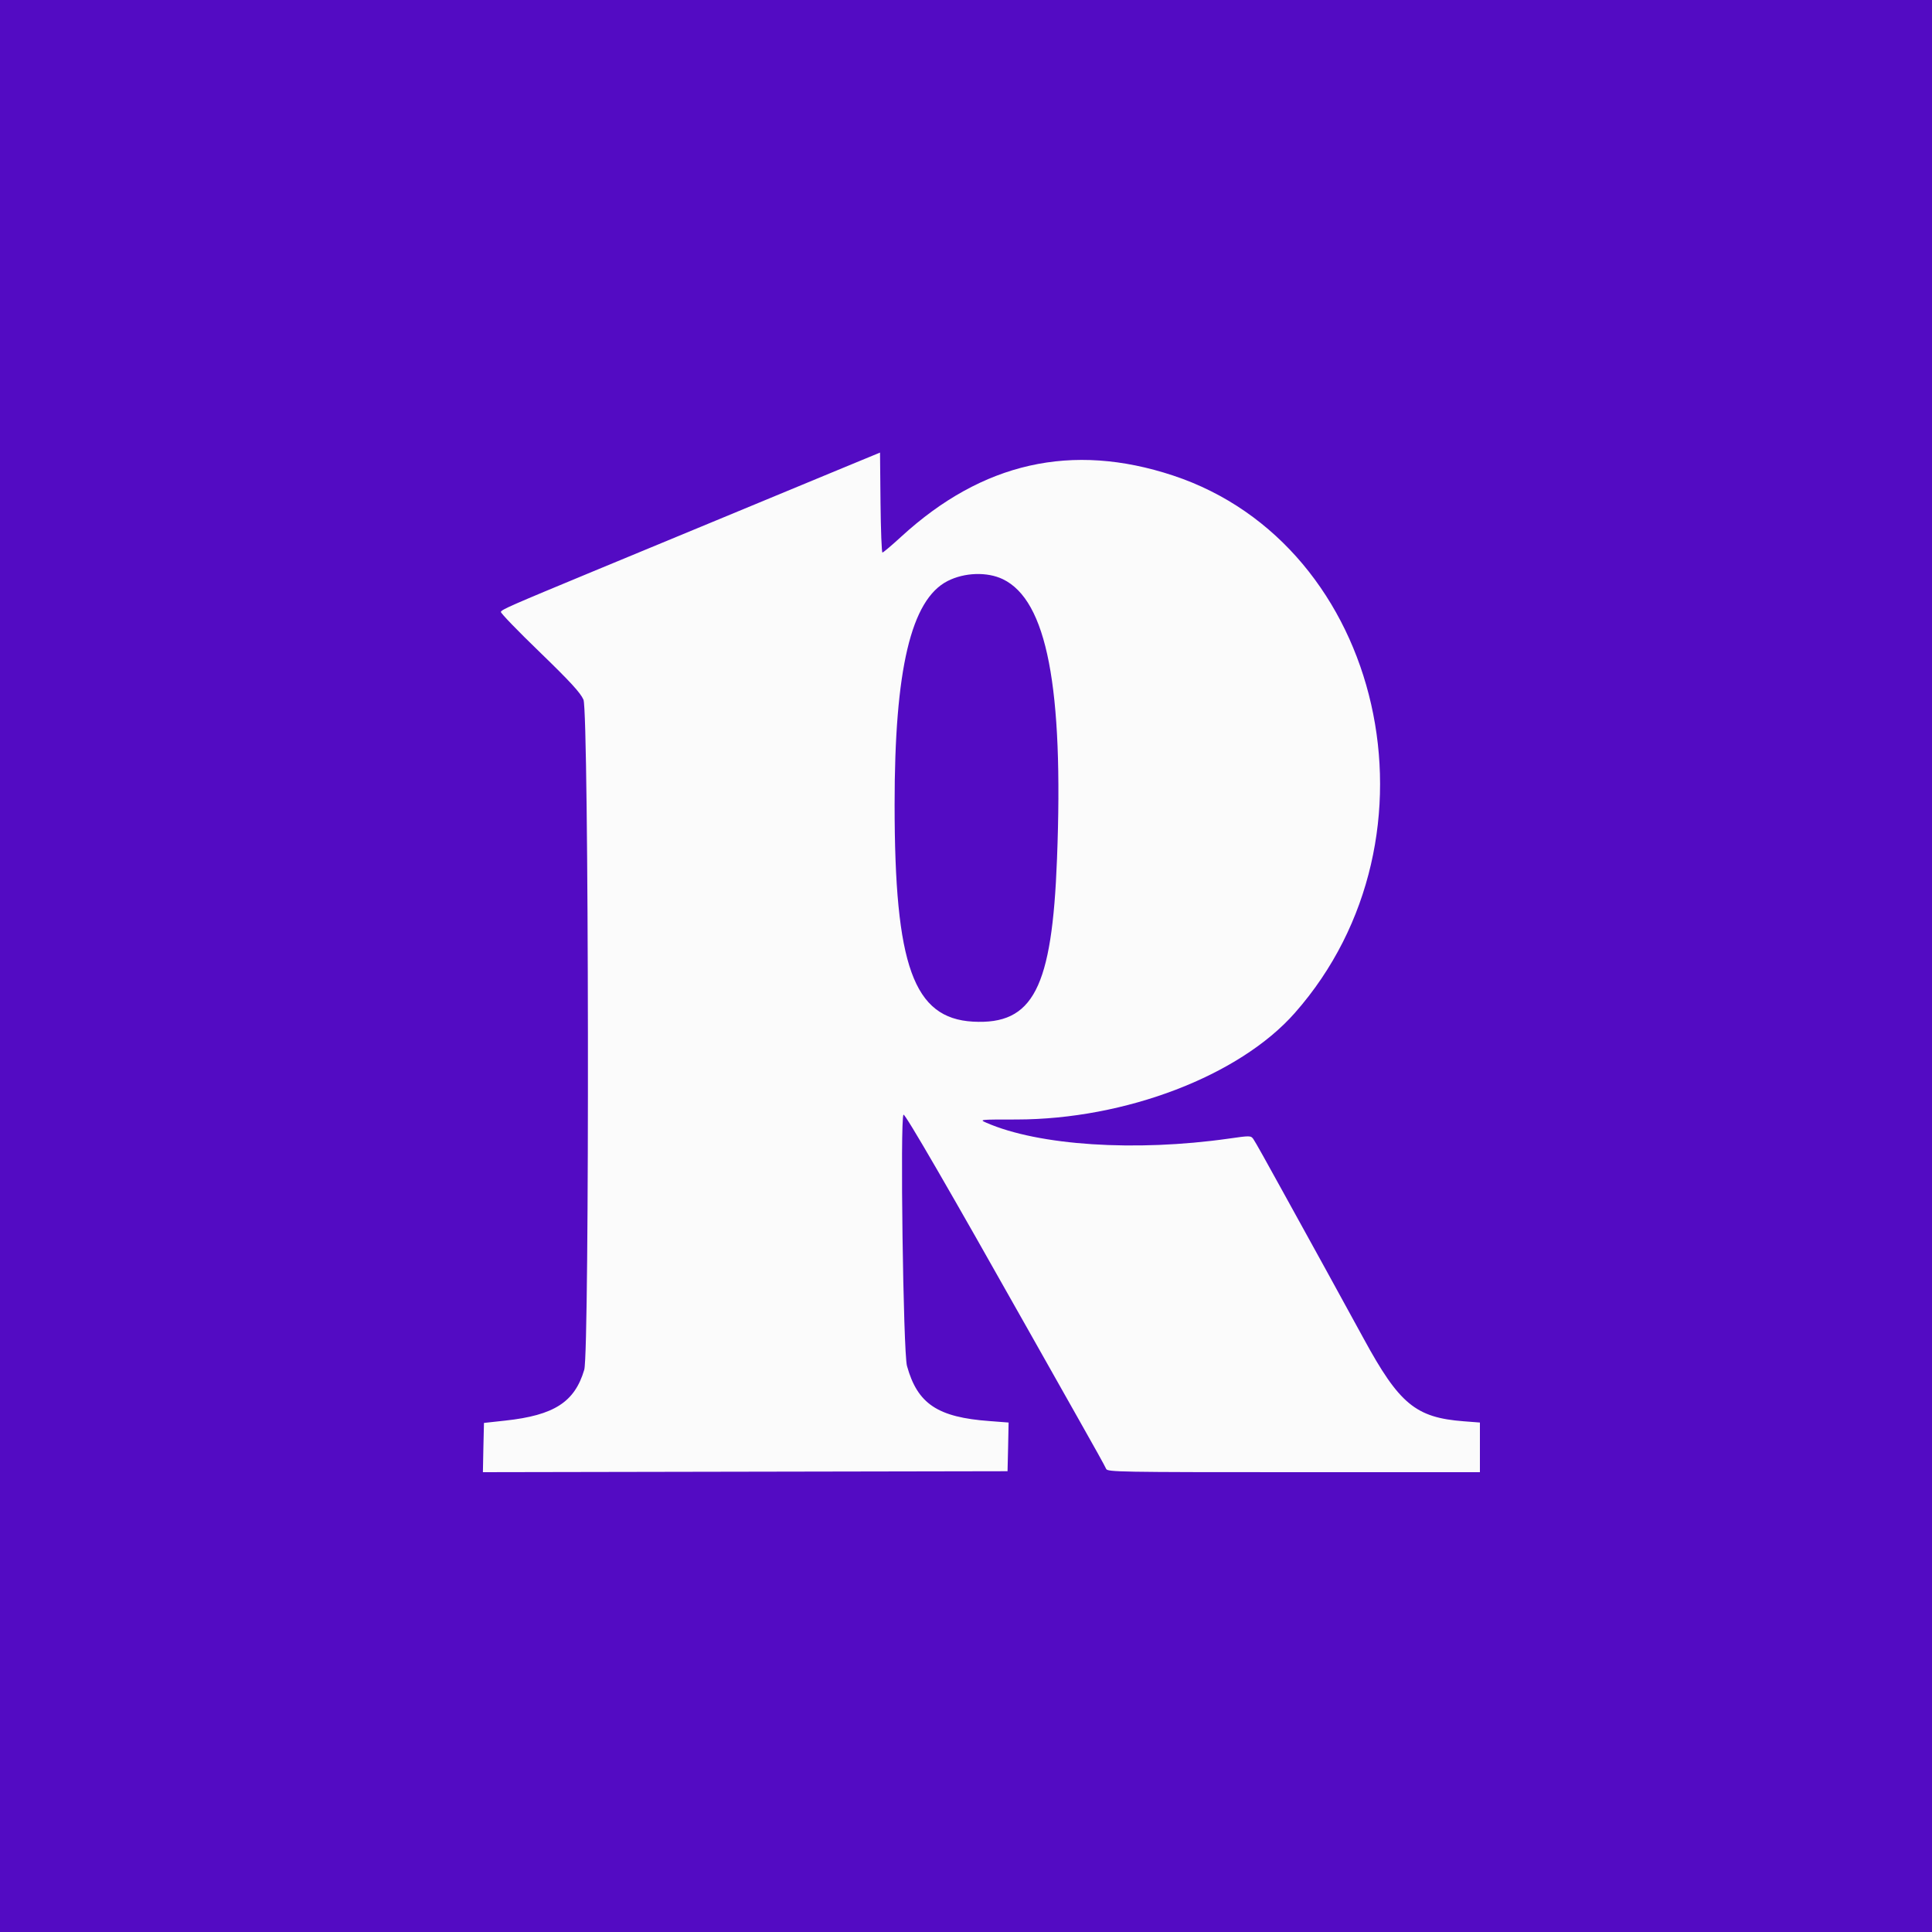
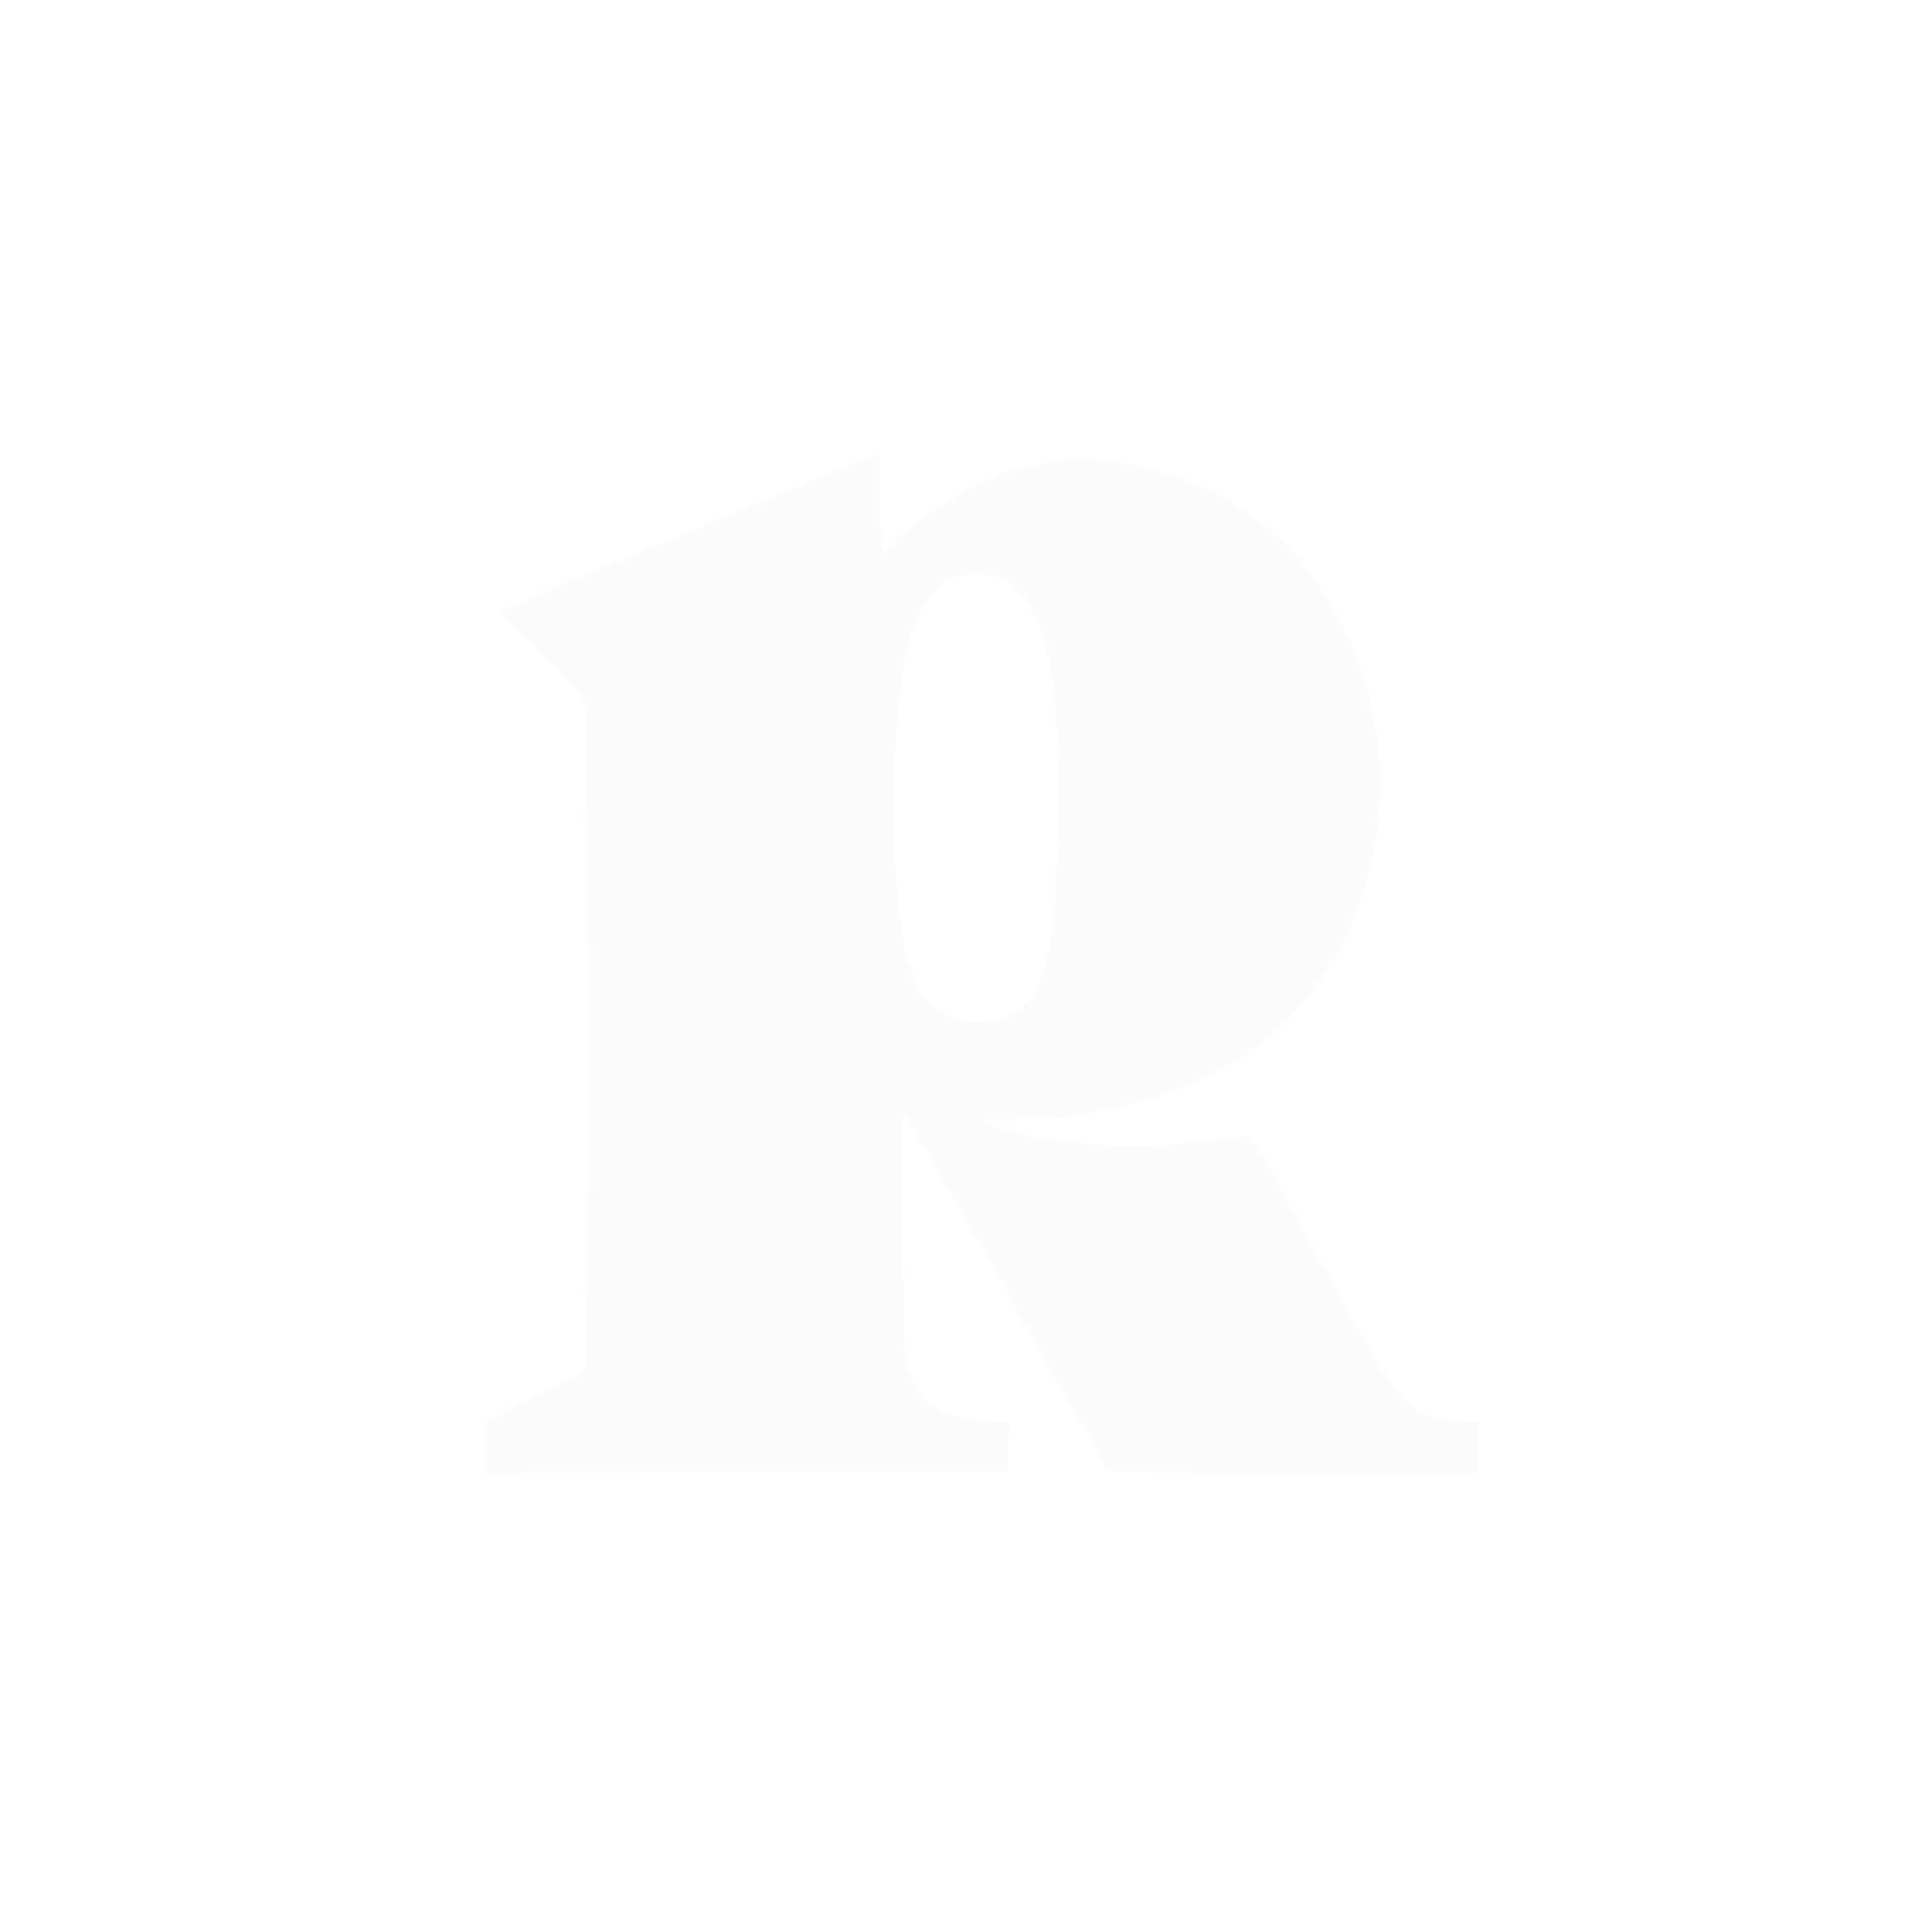
<svg xmlns="http://www.w3.org/2000/svg" width="20" height="20" viewBox="0 0 20 20" fill="none">
-   <rect width="20" height="20" fill="#530BC3" />
-   <path fill-rule="evenodd" clip-rule="evenodd" d="M8.59 4.9C8.304 5.018 7.773 5.238 7.41 5.389C7.047 5.539 6.471 5.778 6.13 5.919C5.291 6.267 5.194 6.309 5.185 6.334C5.181 6.346 5.363 6.534 5.589 6.752C5.907 7.06 6.008 7.171 6.04 7.243C6.096 7.374 6.104 13.992 6.048 14.18C5.949 14.514 5.737 14.651 5.23 14.706L5.01 14.73L5.004 14.985L4.999 15.24L7.714 15.235L10.43 15.23L10.436 14.978L10.441 14.726L10.246 14.711C9.706 14.672 9.498 14.533 9.389 14.14C9.35 13.998 9.317 11.575 9.353 11.539C9.368 11.524 9.836 12.332 10.64 13.76C10.785 14.018 11.024 14.442 11.171 14.701C11.318 14.96 11.444 15.187 11.451 15.206C11.463 15.238 11.597 15.24 13.392 15.24H15.32V14.983V14.726L15.152 14.713C14.655 14.675 14.485 14.534 14.117 13.858C13.989 13.623 13.809 13.295 13.718 13.13C13.627 12.965 13.428 12.605 13.277 12.33C13.126 12.055 12.991 11.813 12.975 11.792C12.949 11.755 12.941 11.755 12.719 11.787C11.753 11.924 10.753 11.859 10.212 11.623C10.134 11.589 10.138 11.589 10.522 11.589C11.651 11.588 12.831 11.136 13.404 10.486C15.011 8.664 14.325 5.644 12.142 4.922C11.097 4.577 10.169 4.786 9.33 5.555C9.231 5.646 9.143 5.72 9.135 5.72C9.127 5.72 9.118 5.487 9.115 5.202L9.11 4.685L8.59 4.9ZM10.382 5.996C10.837 6.216 11.011 7.113 10.942 8.892C10.891 10.232 10.695 10.61 10.072 10.576C9.457 10.541 9.261 9.998 9.261 8.33C9.26 6.931 9.431 6.208 9.809 6.015C9.985 5.925 10.22 5.918 10.382 5.996Z" fill="#FBFBFB" />
+   <path fill-rule="evenodd" clip-rule="evenodd" d="M8.59 4.9C8.304 5.018 7.773 5.238 7.41 5.389C7.047 5.539 6.471 5.778 6.13 5.919C5.291 6.267 5.194 6.309 5.185 6.334C5.181 6.346 5.363 6.534 5.589 6.752C5.907 7.06 6.008 7.171 6.04 7.243C6.096 7.374 6.104 13.992 6.048 14.18L5.01 14.73L5.004 14.985L4.999 15.24L7.714 15.235L10.43 15.23L10.436 14.978L10.441 14.726L10.246 14.711C9.706 14.672 9.498 14.533 9.389 14.14C9.35 13.998 9.317 11.575 9.353 11.539C9.368 11.524 9.836 12.332 10.64 13.76C10.785 14.018 11.024 14.442 11.171 14.701C11.318 14.96 11.444 15.187 11.451 15.206C11.463 15.238 11.597 15.24 13.392 15.24H15.32V14.983V14.726L15.152 14.713C14.655 14.675 14.485 14.534 14.117 13.858C13.989 13.623 13.809 13.295 13.718 13.13C13.627 12.965 13.428 12.605 13.277 12.33C13.126 12.055 12.991 11.813 12.975 11.792C12.949 11.755 12.941 11.755 12.719 11.787C11.753 11.924 10.753 11.859 10.212 11.623C10.134 11.589 10.138 11.589 10.522 11.589C11.651 11.588 12.831 11.136 13.404 10.486C15.011 8.664 14.325 5.644 12.142 4.922C11.097 4.577 10.169 4.786 9.33 5.555C9.231 5.646 9.143 5.72 9.135 5.72C9.127 5.72 9.118 5.487 9.115 5.202L9.11 4.685L8.59 4.9ZM10.382 5.996C10.837 6.216 11.011 7.113 10.942 8.892C10.891 10.232 10.695 10.61 10.072 10.576C9.457 10.541 9.261 9.998 9.261 8.33C9.26 6.931 9.431 6.208 9.809 6.015C9.985 5.925 10.22 5.918 10.382 5.996Z" fill="#FBFBFB" />
</svg>